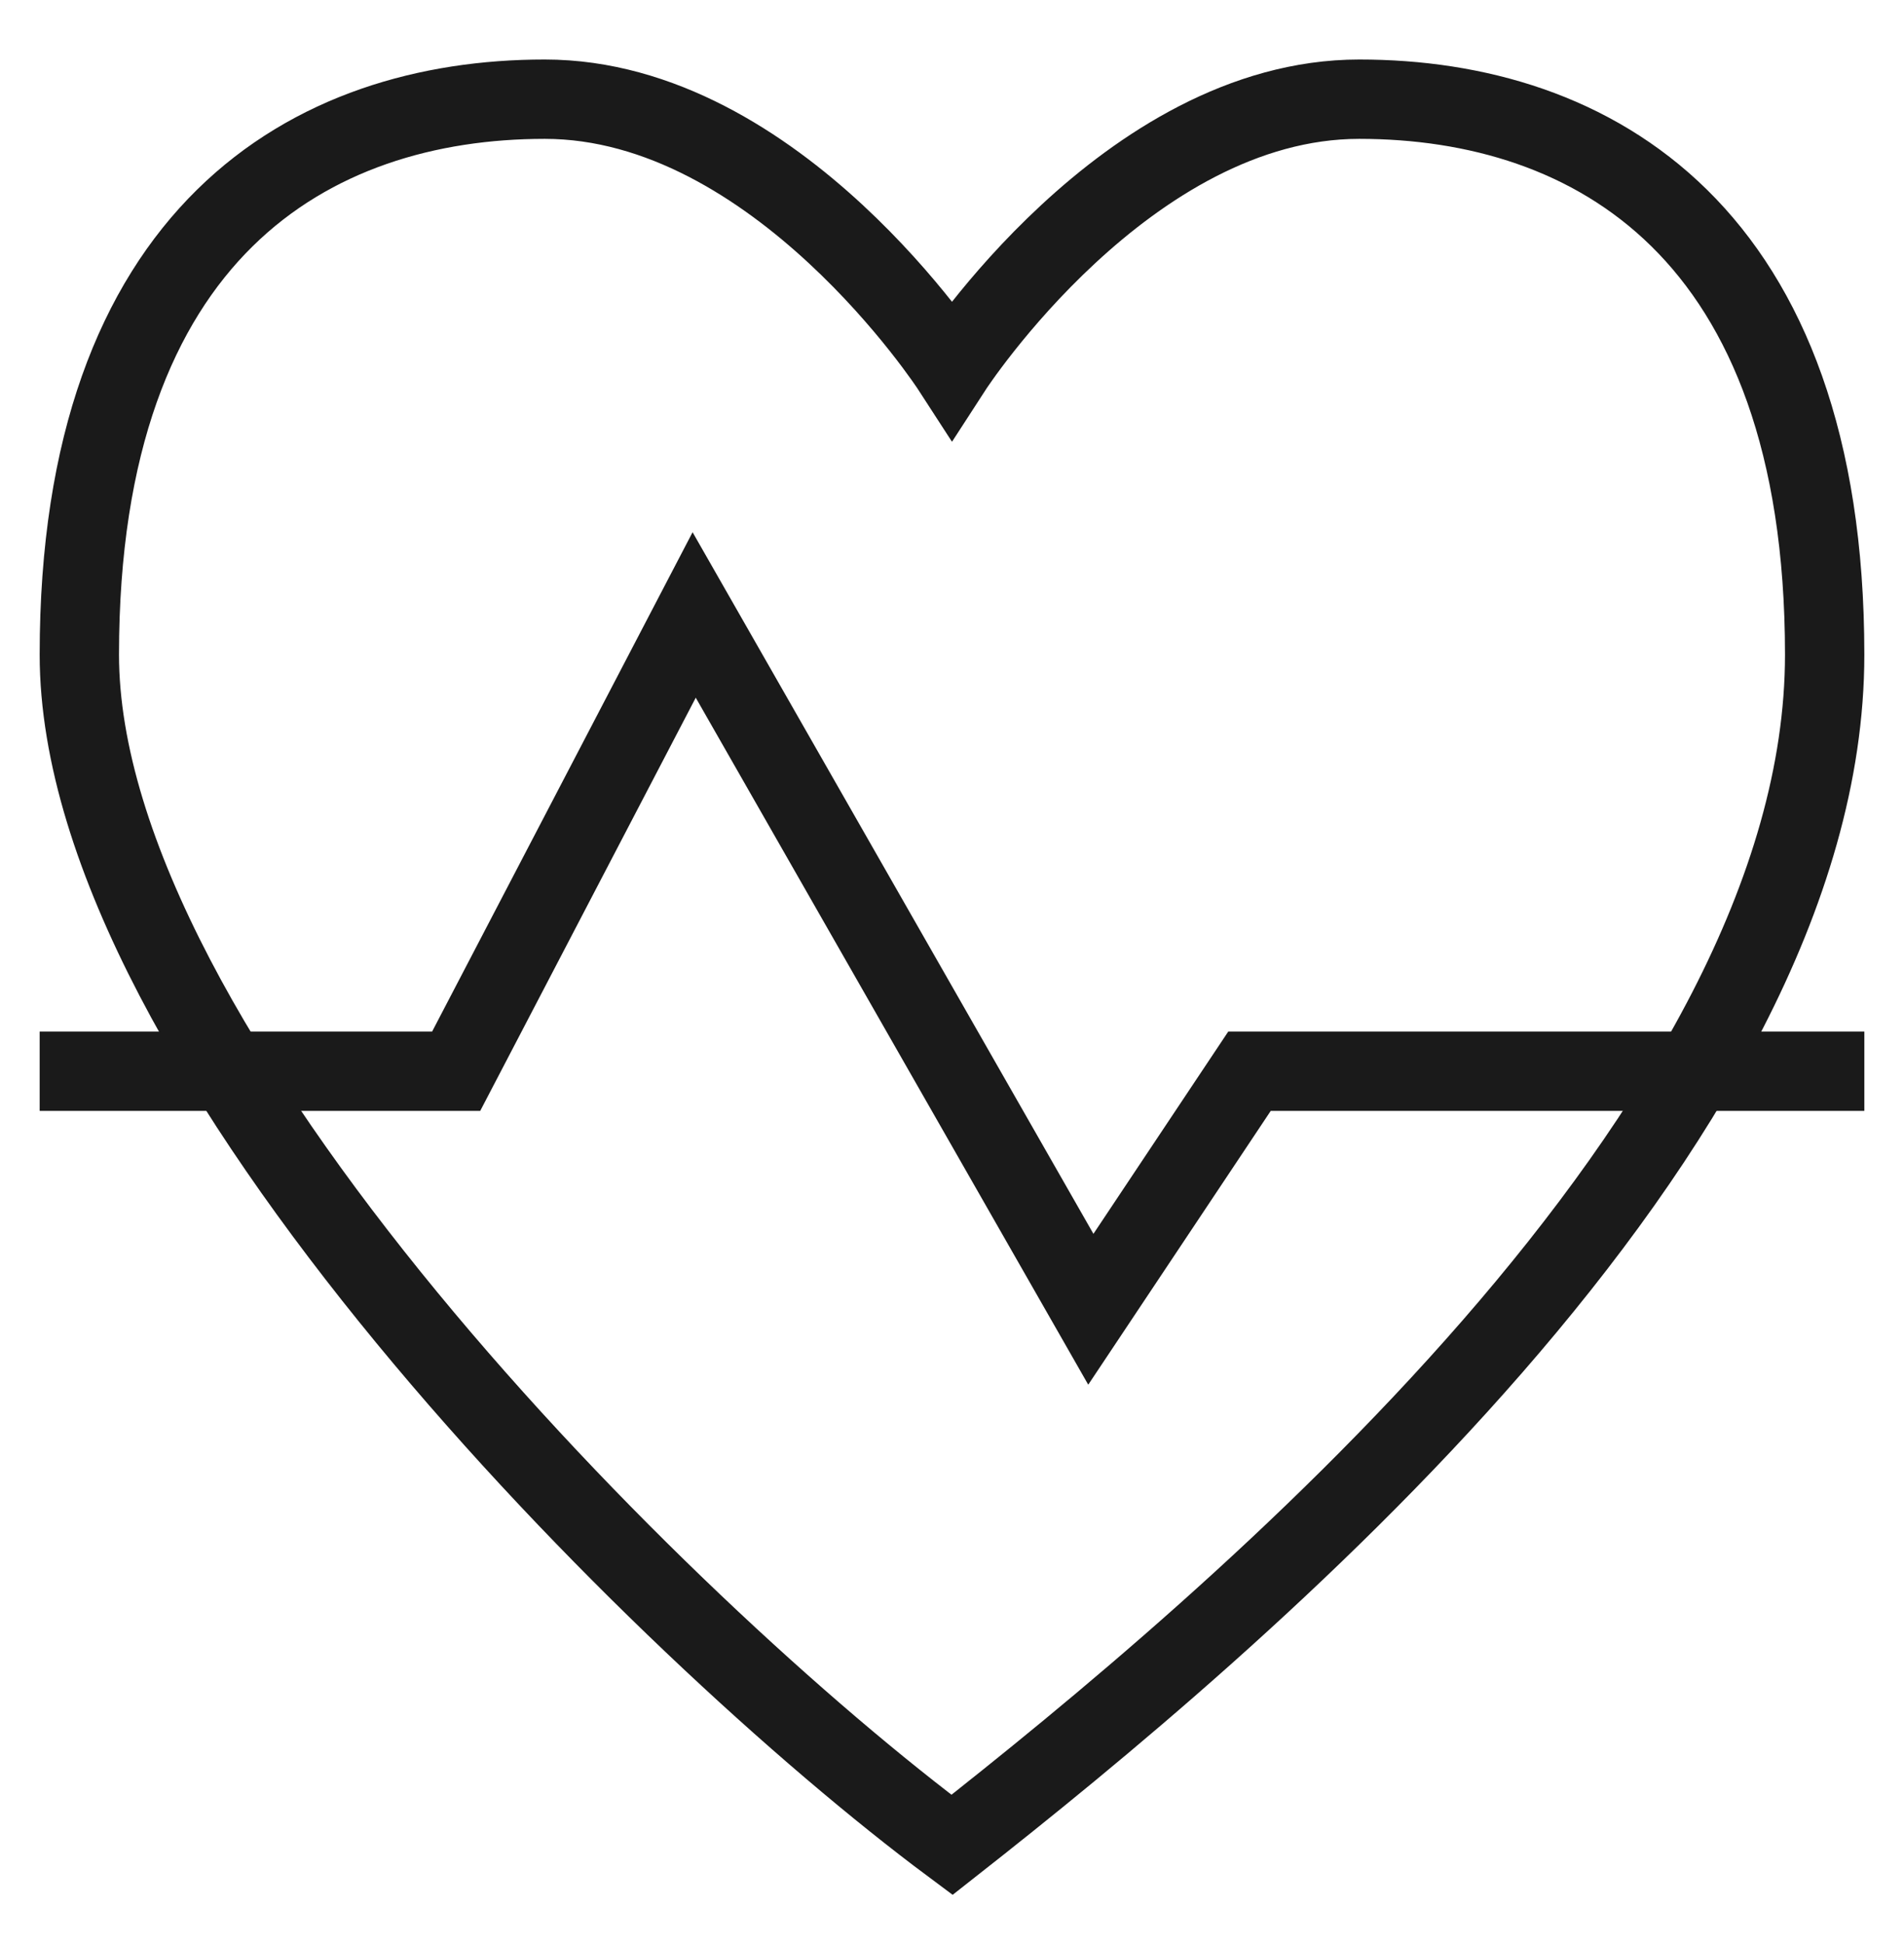
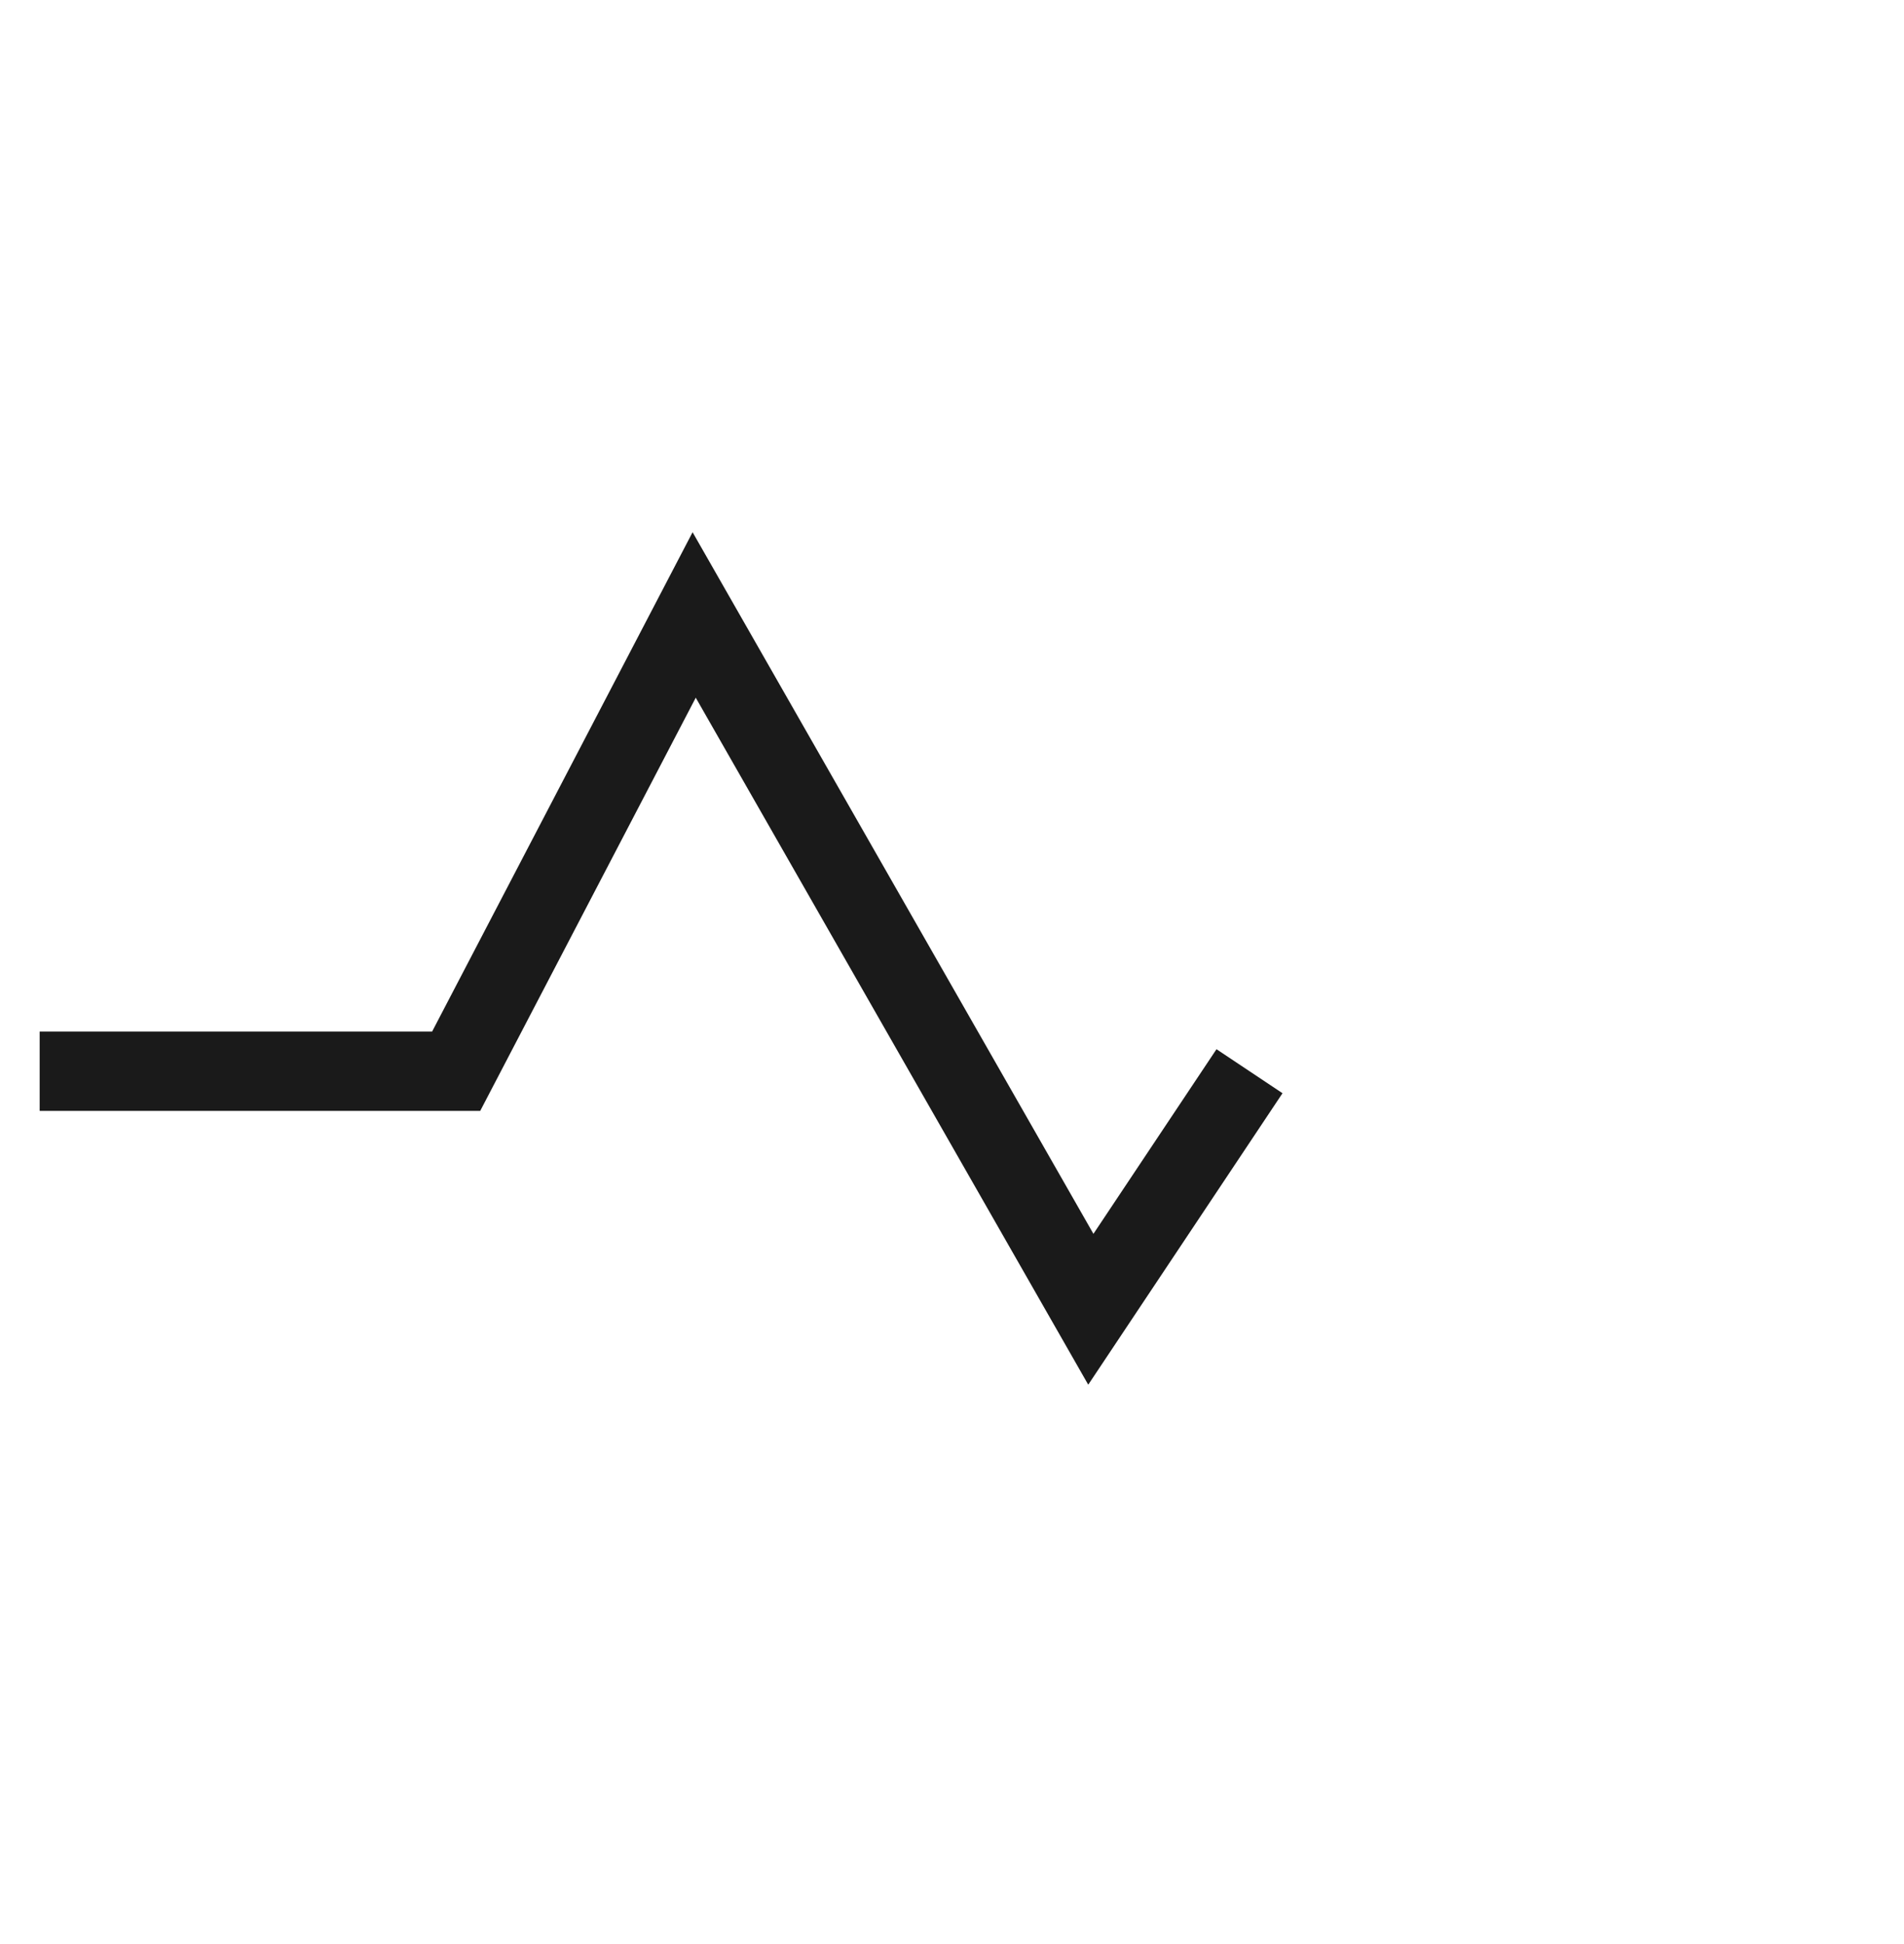
<svg xmlns="http://www.w3.org/2000/svg" width="48" height="49" viewBox="0 0 48 49" fill="none">
  <g clip-path="url(#clip0)">
-     <path d="M2 16.5C2 26.5 16.667 41.042 24 46.5C31 41 46 28.5 46 16.5C46 5.822 40.133 2.5 34.267 2.5C28.4 2.5 24 9.295 24 9.295C24 9.295 19.6 2.5 13.733 2.5C7.867 2.5 2 5.822 2 16.5Z" stroke="#1A1A1A" stroke-width="2" />
-     <path d="M1 27H11.5L17.5 15.5L27.5 33L31.5 27H47" stroke="#1A1A1A" stroke-width="2" />
+     <path d="M1 27H11.5L17.5 15.5L27.5 33L31.5 27" stroke="#1A1A1A" stroke-width="2" />
  </g>
  <defs>
    <clipPath id="clip0">
      <rect width="48" height="48" fill="white" transform="translate(0 0.5)" />
    </clipPath>
  </defs>
</svg>